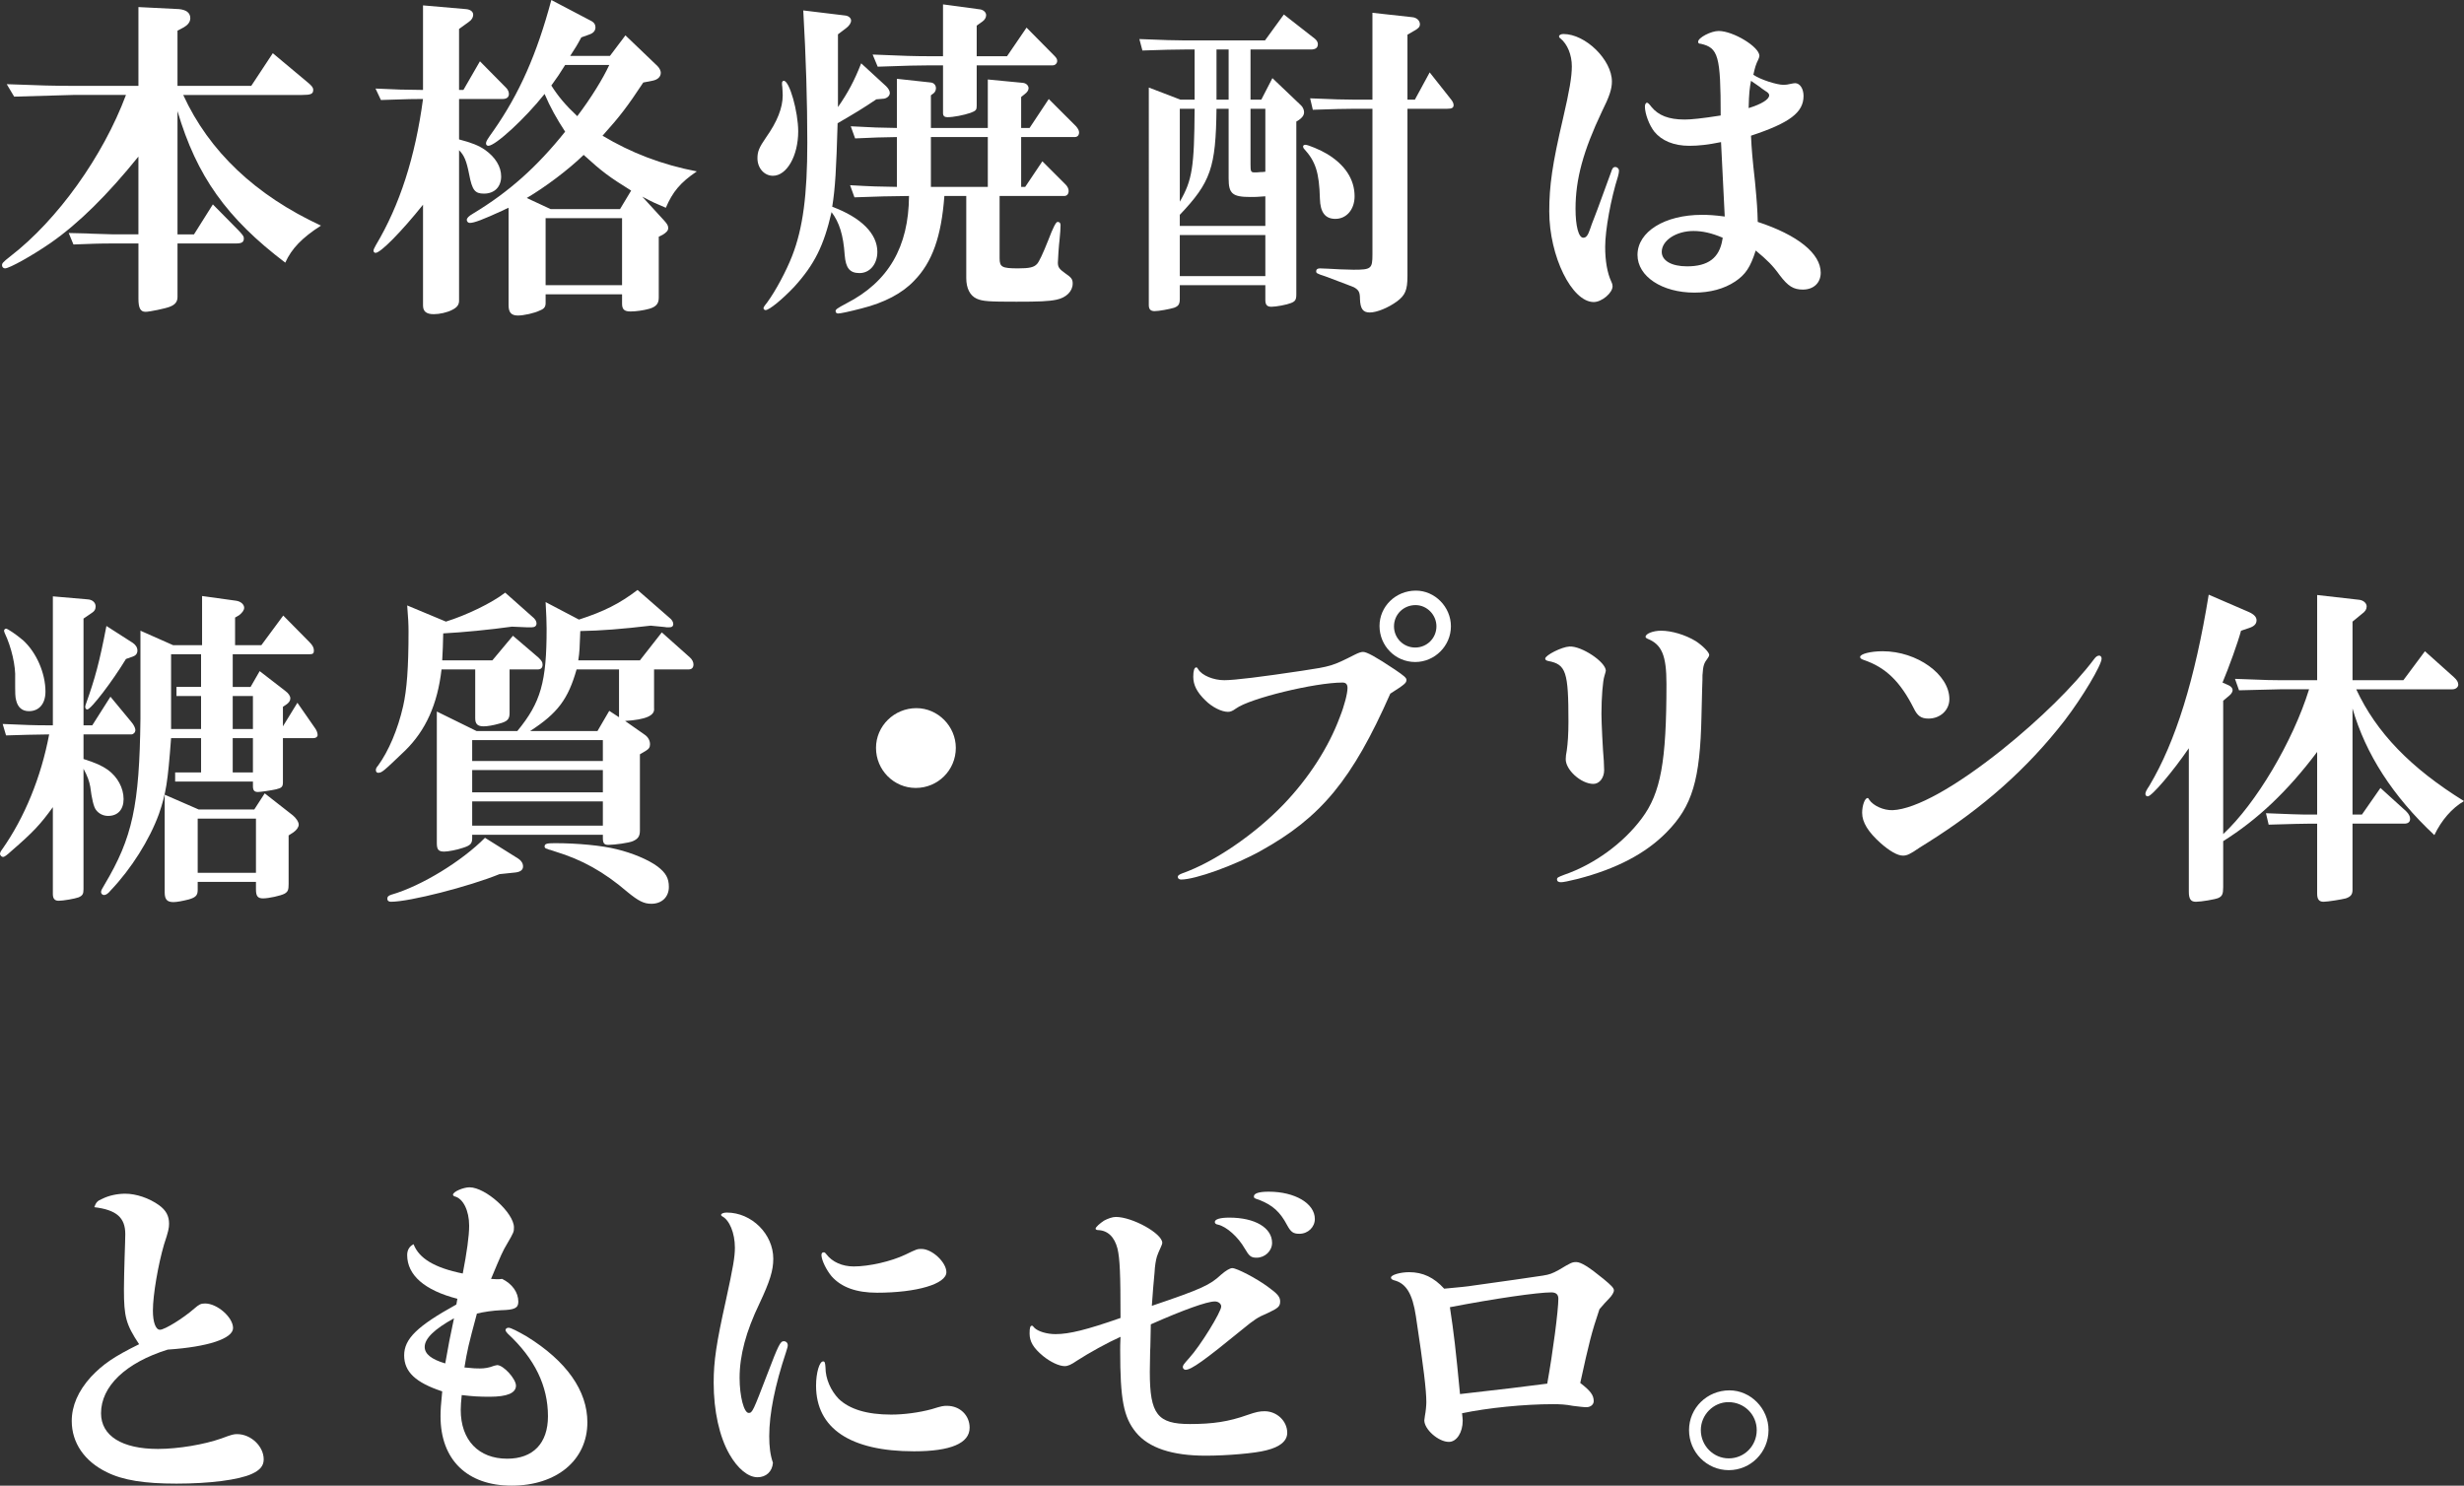
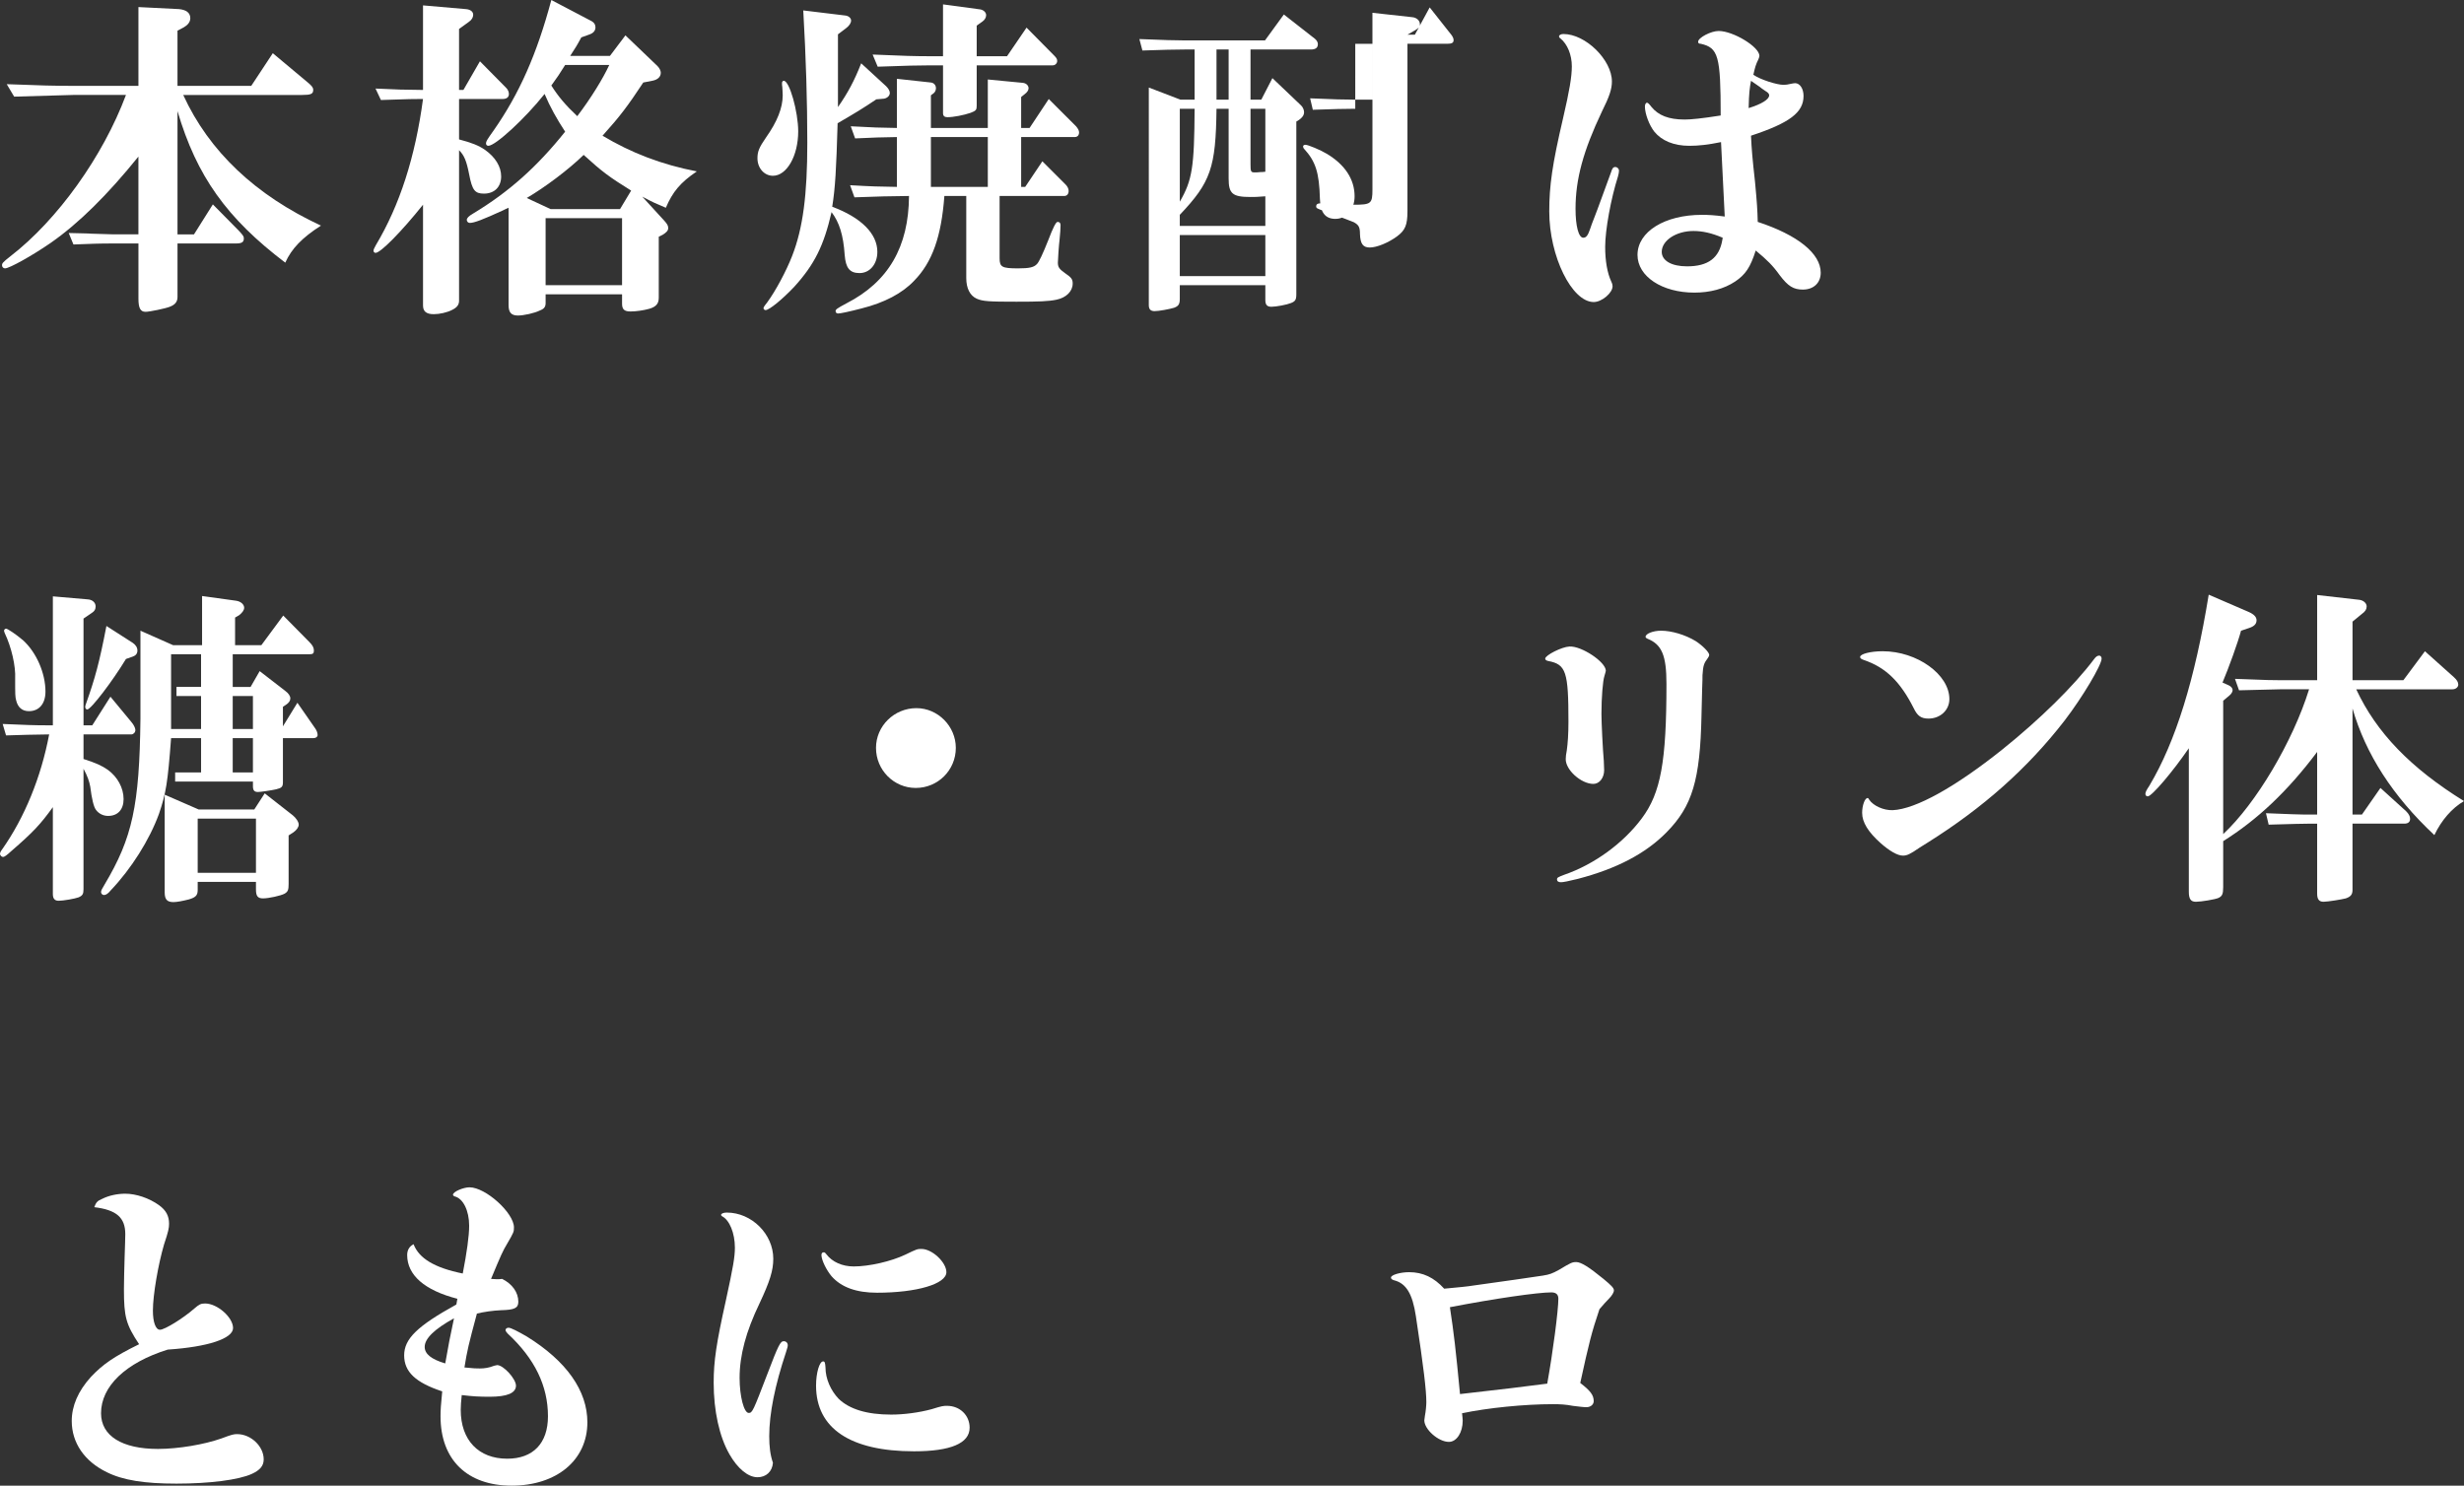
<svg xmlns="http://www.w3.org/2000/svg" id="_レイヤー_2" data-name="レイヤー 2" viewBox="0 0 484.611 292.249">
  <rect x="0" y="0" width="484.611" height="292.249" fill="#333333" stroke="none" />
  <defs>
    <style>
      .cls-1 {
        fill: #fff;
        stroke-width: 0px;
      }
    </style>
  </defs>
  <g id="_レイヤー_1-2" data-name="レイヤー 1">
    <g>
      <path class="cls-1" d="M13.513,45.837c1.987.066,3.842.066,4.438.132,2.384.066,3.974.133,4.438.133h4.835v-15.301c-6.094,7.551-11.724,13.115-17.222,16.957-3.643,2.517-8.147,5.034-9.008,5.034-.331,0-.596-.265-.596-.596,0-.397.132-.596,1.656-1.789,9.273-7.154,18.216-19.673,22.72-31.728h-10.399l-11.591.331-1.458-2.451c6.624.265,9.472.331,13.049.331h12.851V1.391l7.948.397c1.458.132,2.252.729,2.252,1.788,0,.729-.464,1.325-1.259,1.789l-1.258.663v10.863h14.506l4.239-6.425,6.889,5.763c.795.662,1.06.993,1.06,1.457,0,.795-.463.994-2.186.994h-23.382c5.101,11.128,14.241,19.739,27.091,25.701-3.709,2.384-5.763,4.504-7.021,7.286-11.525-8.744-17.421-17.023-21.196-29.808v24.244h3.246l3.709-5.896,5.034,5.101c.927.994,1.06,1.192,1.06,1.589,0,.729-.397.994-1.523.994h-11.525v10.532c0,.927-.464,1.523-1.523,1.921-.795.331-3.975.994-4.77.994-.993,0-1.391-.729-1.391-2.583v-10.863h-4.835c-3.047,0-4.372.066-7.949.199l-.927-2.252Z" />
      <path class="cls-1" d="M83.197,40.273c-4.239,5.299-8.346,9.472-9.34,9.472-.199,0-.397-.199-.397-.397,0-.265.133-.53.464-1.126,4.703-7.882,7.75-17.354,9.273-28.748h-.464c-1.457,0-1.854,0-7.816.199l-1.06-2.252,4.835.199,4.041.066h.464V1.06l8.412.729c.861.066,1.458.463,1.458,1.126,0,.463-.265.994-.861,1.391l-1.921,1.391v11.989h.861l3.246-5.63,5.167,5.233c.331.331.53.795.53,1.192,0,.663-.463.994-1.258.994h-8.545v7.949c2.517.662,3.842,1.192,5.101,2.053,2.053,1.457,3.179,3.312,3.179,5.233,0,2.053-1.325,3.378-3.378,3.378-1.789,0-2.318-.662-2.915-3.775-.53-2.716-.994-3.776-1.987-4.769v29.608c0,.795-.397,1.325-1.325,1.789-.994.53-2.517.861-3.643.861-1.457,0-2.12-.53-2.12-1.722v-19.805ZM100.021,40.869c-.332.132-.729.331-1.126.53-3.908,1.789-5.63,2.451-6.491,2.451-.331,0-.596-.265-.596-.596,0-.331.332-.729,1.259-1.258,7.021-4.239,12.519-9.141,18.083-16.096-1.656-2.517-2.981-4.901-4.041-7.418-3.842,4.835-9.671,10.201-11.062,10.201-.265,0-.463-.199-.463-.464,0-.397.199-.729,1.523-2.583,5.034-7.22,8.479-14.97,11.327-25.634l7.949,4.173c.463.265.729.663.729,1.192,0,.663-.397,1.126-1.126,1.391l-1.656.596c-.927,1.722-1.126,1.987-2.186,3.643h7.816l3.047-4.041,6.293,6.027c.397.397.662.928.662,1.325,0,.795-.596,1.391-1.722,1.589l-1.722.332c-3.113,4.703-4.504,6.558-8.015,10.465,5.63,3.378,11.658,5.697,18.546,7.021-3.246,2.186-4.769,4.041-6.094,7.154-2.186-.927-2.517-1.06-4.637-2.186l4.306,4.703c.596.662.795.994.795,1.457,0,.53-.332.861-1.06,1.325l-.795.397v11.989c0,1.192-.53,1.789-1.854,2.186-1.192.331-2.649.53-3.709.53-1.192,0-1.656-.397-1.656-1.523v-1.855h-15.036v1.722c0,.729-.265,1.126-1.126,1.458-1.06.53-3.18.994-4.306.994-1.325,0-1.854-.596-1.854-2.054v-19.143ZM108.301,41.134h13.645l2.186-3.643c-4.372-2.716-5.697-3.709-9.34-7.021-2.981,2.915-7.684,6.425-11.194,8.479l4.703,2.186ZM107.308,56.104h15.036v-13.182h-15.036v13.182ZM111.149,12.784c-1.192,1.921-1.391,2.186-2.716,4.041,1.391,2.186,2.782,3.842,5.101,6.027,2.715-3.577,5.034-7.353,6.292-10.068h-8.677Z" />
      <path class="cls-1" d="M153.809,16.294c0-.199.133-.397.332-.397,1.126-.066,2.848,6.094,2.848,9.936,0,4.835-2.252,8.743-4.968,8.743-1.723,0-3.047-1.523-3.047-3.444,0-1.325.332-2.12,1.656-4.041,2.252-3.179,3.312-5.895,3.312-8.346,0-.133-.066-1.855-.133-2.054v-.397ZM172.355,19.54c-2.649,1.789-4.305,2.782-7.617,4.703-.265,9.075-.463,12.718-1.06,16.427,5.696,2.12,8.876,5.299,8.876,8.876,0,2.384-1.457,4.173-3.511,4.173-1.921,0-2.716-.994-2.914-3.577-.266-3.908-1.061-6.425-2.583-8.413-1.523,6.624-3.378,10.333-7.353,14.705-2.318,2.451-4.902,4.57-5.63,4.57-.199,0-.397-.199-.397-.331,0-.199,0-.265.729-1.192,1.656-2.252,3.776-6.226,4.902-9.141,2.12-5.432,2.98-11.989,2.98-22.256,0-8.081-.265-16.825-.794-26.032l8.213.994c.729.066,1.192.53,1.192.994,0,.463-.331.994-.927,1.457l-1.656,1.259v14.308c1.987-2.849,3.246-5.233,4.57-8.611l4.902,4.504c.463.463.729.927.729,1.325,0,.53-.464.994-1.126,1.126l-1.524.132ZM185.736,38.551c-.597,8.015-2.385,13.049-5.962,16.692-2.318,2.451-5.829,4.306-10.333,5.432-2.583.663-4.106.994-4.637.994-.265,0-.463-.199-.463-.464,0-.331.265-.53,2.12-1.523,8.279-4.239,12.254-11.128,12.32-21.13-4.637.066-5.365.066-10.73.265l-.861-2.384c4.637.265,5.432.265,9.207.331v-9.803c-3.444.066-4.106.066-8.214.265l-.86-2.385c4.702.265,5.497.265,9.074.331v-9.671l6.69.729c.596.066.993.53.993,1.126,0,.397-.198.795-.464.994l-.529.397v6.425h11.194v-9.538l6.889.662c.662.066,1.126.53,1.126,1.06,0,.397-.265.795-.795,1.192l-.662.53v6.094h1.655l3.775-5.696,5.366,5.365c.397.464.596.861.596,1.192,0,.596-.331.927-.861.927h-10.531v9.803h.795l3.378-5.034,4.57,4.571c.397.397.596.861.596,1.258,0,.596-.331.994-.86.994h-12.718v12.254c0,1.722.463,1.987,3.643,1.987,2.186,0,3.113-.199,3.71-.861q.596-.596,2.252-4.769,1.324-3.511,1.788-3.511c.397,0,.596.199.596.663s-.065,1.656-.198,2.848c-.133,1.06-.331,3.908-.331,4.504,0,.861.265,1.258,1.391,2.053,1.259.861,1.523,1.192,1.523,2.053,0,1.524-1.258,2.782-3.179,3.18-1.59.331-3.445.397-7.883.397-5.365,0-6.624-.066-7.816-.596-1.324-.596-2.053-2.053-2.053-4.041v-16.162h-4.306ZM171.626,10.73c6.028.265,8.347.331,11.46.331h2.384V.861l7.353.994c.663.133,1.126.596,1.126,1.126,0,.464-.265.928-.729,1.259l-1.126.795v6.027h5.962l3.842-5.63,5.498,5.564c.397.397.529.662.529.994,0,.463-.397.861-.861.861h-14.97v7.949c0,.795-.132.994-1.192,1.391-1.324.463-3.378.861-4.57.861-.596,0-.861-.265-.861-.795v-9.406h-2.384c-2.518,0-4.77.066-10.466.265l-.994-2.385ZM183.086,36.762h11.194v-9.803h-11.194v9.803Z" />
-       <path class="cls-1" d="M232.965,9.737c-2.252,0-4.04.066-8.279.199l-.597-2.252c5.034.199,6.889.265,8.876.265h15.831l3.709-5.101,6.095,4.769c.331.265.596.663.596,1.06,0,.729-.464,1.06-1.391,1.06h-11.857v9.87h2.12l2.186-4.239,5.564,5.299c.397.331.662.927.662,1.391,0,.596-.331,1.06-.993,1.524l-.53.331v33.98c0,1.06-.198,1.391-1.06,1.722-.795.332-2.915.729-3.842.729-.861,0-1.192-.397-1.192-1.325v-2.915h-16.824v2.649c0,1.126-.266,1.457-1.127,1.789-.86.265-2.98.662-3.842.662-.795,0-1.126-.397-1.126-1.192V17.222l6.227,2.385h2.782v-9.87h-1.987ZM248.863,44.446v-5.829c-1.457.133-2.252.133-2.915.133-3.576,0-4.305-.663-4.305-3.643v-13.711h-2.385c-.133,11.592-1.126,14.44-7.22,20.865v2.186h16.824ZM232.039,39.677c2.45-4.239,2.848-6.756,2.914-18.282h-2.914v18.282ZM248.863,54.315v-8.081h-16.824v8.081h16.824ZM241.643,19.606v-9.87h-2.385v9.87h2.385ZM245.948,32.324c0,1.391.066,1.59.795,1.59.199,0,.663,0,1.192-.066.199,0,.464,0,.928-.066v-12.387h-2.915v10.929ZM260.984,30.271c3.511,2.12,5.432,4.968,5.432,8.346,0,2.583-1.59,4.438-3.775,4.438-1.987,0-2.98-1.258-3.047-3.974-.133-5.167-.861-7.353-3.113-9.803-.133-.132-.198-.331-.198-.464,0-.199.198-.331.463-.331.53,0,2.915.994,4.239,1.789ZM266.548,21.395c-2.318,0-4.173.066-8.346.199l-.53-2.252c4.637.198,6.624.265,8.876.265h3.378V2.517l7.816.861c.861.066,1.523.663,1.523,1.391,0,.53-.331.861-1.192,1.325l-1.259.729v12.784h1.458l2.914-5.365,4.239,5.365c.265.331.464.729.464,1.06,0,.53-.331.729-1.259.729h-7.816v32.92c0,2.782-.463,3.775-2.053,4.968-1.723,1.259-3.975,2.186-5.365,2.186-1.325,0-1.855-.729-1.921-2.649,0-1.391-.266-1.789-1.192-2.318-.795-.332-1.192-.464-5.564-2.12-1.854-.596-1.854-.663-1.854-1.06,0-.331.265-.53.729-.53l1.656.066c.795.066,3.709.199,4.968.199,3.444,0,3.709-.199,3.709-2.981v-28.681h-3.378Z" />
+       <path class="cls-1" d="M232.965,9.737c-2.252,0-4.04.066-8.279.199l-.597-2.252c5.034.199,6.889.265,8.876.265h15.831l3.709-5.101,6.095,4.769c.331.265.596.663.596,1.06,0,.729-.464,1.06-1.391,1.06h-11.857v9.87h2.12l2.186-4.239,5.564,5.299c.397.331.662.927.662,1.391,0,.596-.331,1.06-.993,1.524l-.53.331v33.98c0,1.06-.198,1.391-1.06,1.722-.795.332-2.915.729-3.842.729-.861,0-1.192-.397-1.192-1.325v-2.915h-16.824v2.649c0,1.126-.266,1.457-1.127,1.789-.86.265-2.98.662-3.842.662-.795,0-1.126-.397-1.126-1.192V17.222l6.227,2.385h2.782v-9.87h-1.987ZM248.863,44.446v-5.829c-1.457.133-2.252.133-2.915.133-3.576,0-4.305-.663-4.305-3.643v-13.711h-2.385c-.133,11.592-1.126,14.44-7.22,20.865v2.186h16.824ZM232.039,39.677c2.45-4.239,2.848-6.756,2.914-18.282h-2.914v18.282ZM248.863,54.315v-8.081h-16.824v8.081h16.824ZM241.643,19.606v-9.87h-2.385v9.87h2.385ZM245.948,32.324c0,1.391.066,1.59.795,1.59.199,0,.663,0,1.192-.066.199,0,.464,0,.928-.066v-12.387h-2.915v10.929ZM260.984,30.271c3.511,2.12,5.432,4.968,5.432,8.346,0,2.583-1.59,4.438-3.775,4.438-1.987,0-2.98-1.258-3.047-3.974-.133-5.167-.861-7.353-3.113-9.803-.133-.132-.198-.331-.198-.464,0-.199.198-.331.463-.331.53,0,2.915.994,4.239,1.789ZM266.548,21.395c-2.318,0-4.173.066-8.346.199l-.53-2.252c4.637.198,6.624.265,8.876.265h3.378V2.517l7.816.861c.861.066,1.523.663,1.523,1.391,0,.53-.331.861-1.192,1.325l-1.259.729h1.458l2.914-5.365,4.239,5.365c.265.331.464.729.464,1.06,0,.53-.331.729-1.259.729h-7.816v32.92c0,2.782-.463,3.775-2.053,4.968-1.723,1.259-3.975,2.186-5.365,2.186-1.325,0-1.855-.729-1.921-2.649,0-1.391-.266-1.789-1.192-2.318-.795-.332-1.192-.464-5.564-2.12-1.854-.596-1.854-.663-1.854-1.06,0-.331.265-.53.729-.53l1.656.066c.795.066,3.709.199,4.968.199,3.444,0,3.709-.199,3.709-2.981v-28.681h-3.378Z" />
      <path class="cls-1" d="M318.416,33.583c0,.265-.066.662-.199,1.126-1.391,4.372-2.517,10.532-2.517,13.844,0,2.716.397,5.1,1.192,6.822.198.397.265.729.265.928,0,1.325-2.12,3.113-3.709,3.113-4.306,0-8.744-9.009-8.744-17.818,0-5.101.597-9.273,2.716-18.348,1.259-5.432,1.723-8.147,1.723-10.201,0-2.252-.861-4.372-2.252-5.498-.199-.133-.266-.265-.266-.397,0-.265.397-.464.861-.464,4.372,0,9.538,5.101,9.538,9.34,0,1.457-.463,2.915-1.987,5.961-3.643,7.684-5.166,13.248-5.166,19.077,0,3.378.596,5.696,1.523,5.696.596,0,.928-.463,1.391-1.854.133-.397.397-1.192.861-2.318.265-.596,2.849-7.75,3.246-8.81.198-.663.397-.928.795-.928s.729.332.729.729ZM338.486,27.953c-2.584.53-4.438.729-6.227.729-3.047,0-5.432-.994-6.889-2.782-.994-1.258-1.855-3.51-1.855-4.968,0-.397.199-.729.397-.729.199,0,.464.265.861.795,1.392,1.722,3.444,2.517,6.558,2.517,1.259,0,3.312-.199,7.088-.795,0-11.724-.464-13.314-3.908-14.109-.397,0-.53-.132-.53-.397,0-.795,2.518-2.12,4.041-2.12,2.848,0,8.015,3.113,8.015,4.902,0,.132-.066.331-.198.662-.53,1.06-.663,1.59-.994,3.047,1.325.927,4.57,1.987,5.962,1.987.397,0,.86-.066,1.391-.199.331-.066.662-.132.861-.132.927,0,1.656,1.06,1.656,2.517,0,3.246-2.716,5.299-10.334,7.816.133,2.849.266,4.306.795,9.141.397,4.239.464,5.365.53,7.816,7.882,2.583,12.387,6.227,12.387,10.002,0,1.987-1.392,3.312-3.511,3.312-1.854,0-2.915-.662-4.57-2.848-1.325-1.854-2.451-2.981-4.703-4.835-1.06,3.312-1.987,4.703-4.041,6.094-2.186,1.458-4.968,2.186-8.015,2.186-6.358,0-11.194-3.179-11.194-7.418,0-4.571,5.365-7.882,12.651-7.882,1.392,0,2.451.066,4.505.331l-.729-14.639ZM338.817,46.764c-2.187-.927-3.975-1.325-5.763-1.325-3.378,0-6.227,1.854-6.227,4.107,0,1.722,1.921,2.848,4.968,2.848,4.173,0,6.359-1.656,6.955-5.233l.066-.397ZM344.38,15.897c-.265,1.458-.397,2.385-.463,5.366,2.583-.795,4.04-1.723,4.04-2.517,0-.265-.198-.53-.662-.795-.266-.199-.729-.464-1.192-.861l-1.723-1.192Z" />
      <path class="cls-1" d="M10.399,158.775c-2.451,3.378-3.775,4.835-8.213,8.677-.861.795-1.325,1.126-1.59,1.126s-.596-.332-.596-.596c0-.199.132-.53.397-.861,4.438-6.292,7.684-14.241,9.273-22.653-3.975.066-4.57.066-8.479.199l-.663-2.252c4.438.199,6.227.265,8.876.265h.994v-25.369l6.889.596c.927.066,1.523.662,1.523,1.391,0,.596-.265.994-.927,1.391l-1.457.994v20.998h1.722l3.577-5.63,4.107,4.968c.464.53.795,1.192.795,1.59,0,.464-.397.861-.795.861h-9.406v4.835c2.318.729,3.643,1.325,4.769,2.12,1.921,1.391,3.113,3.577,3.113,5.763,0,2.053-1.126,3.312-3.047,3.312-.994,0-1.855-.464-2.385-1.192q-.663-.861-1.126-4.571c-.199-1.06-.53-2.053-1.325-3.51v23.713c0,.927-.199,1.258-.994,1.589-.729.265-2.981.663-3.908.663-.795,0-1.126-.464-1.126-1.325v-17.09ZM4.504,125.921c2.649,2.385,4.438,6.491,4.438,10.134,0,2.385-1.259,3.842-3.246,3.842-1.325,0-2.186-.729-2.517-2.12-.198-.729-.198-1.126-.198-4.239.132-2.517-.729-6.226-2.054-9.008-.066-.199-.132-.331-.132-.463,0-.199.199-.397.397-.397.331,0,2.053,1.192,3.312,2.252ZM24.773,129.631c-2.649,4.372-6.889,9.936-7.617,9.936-.199,0-.397-.199-.397-.53,0-.132.066-.397.199-.729,1.722-4.835,2.583-7.949,3.974-15.169l5.167,3.312c.596.397.927.927.927,1.523s-.332.994-.927,1.192l-1.325.464ZM33.649,145.197c-.662,8.81-.993,10.797-2.384,14.904-1.855,5.1-5.432,10.797-9.539,15.102-.463.596-.927.861-1.258.861-.332,0-.596-.265-.596-.596,0-.265.199-.663.729-1.523,5.432-9.141,6.823-15.434,7.021-32.523v-17.354l6.425,2.848h5.697v-9.671l6.69.927c.927.132,1.59.729,1.59,1.391,0,.464-.397.994-.994,1.457l-.795.464v5.432h5.167l4.306-5.829,5.1,5.167c.663.663.928,1.126.928,1.722s-.199.729-.994.729h-14.97v6.425h3.511l1.789-3.113,4.968,3.842c.729.53,1.06,1.06,1.06,1.524,0,.463-.265.861-.861,1.258l-.596.397v3.842l2.848-4.637,3.312,4.769c.464.596.663,1.126.663,1.59,0,.331-.331.596-.795.596h-6.028v8.677c0,.927-.265,1.126-1.325,1.391-.861.199-3.047.53-3.577.53-.729,0-.994-.331-.994-1.126v-.927h-15.301v-1.789h5.101v-6.756h-5.896ZM38.882,175.07c0,1.06-.397,1.457-1.722,1.854-1.325.332-2.384.53-3.047.53-1.259,0-1.722-.53-1.722-1.921v-19.209l6.69,2.915h10.929l2.054-3.179,5.498,4.305c.663.53,1.192,1.325,1.192,1.855,0,.463-.397,1.06-1.06,1.523l-.928.596v9.538c0,1.192-.132,1.523-.794,1.921-.729.397-3.113.927-4.239.927-1.06,0-1.391-.463-1.391-1.788v-1.458h-11.459v1.59ZM39.544,143.408v-6.491h-4.835v-1.789h4.835v-6.425h-5.896v14.705h5.896ZM38.882,171.692h11.459v-10.664h-11.459v10.664ZM49.745,143.408v-6.491h-3.975v6.491h3.975ZM49.745,151.953v-6.756h-3.975v6.756h3.975Z" />
-       <path class="cls-1" d="M86.84,131.684c-.795,6.889-3.113,11.989-7.154,15.963-4.438,4.239-4.57,4.372-5.365,4.372-.199,0-.397-.199-.397-.53,0-.265.066-.463.464-.927,2.053-2.848,3.842-7.021,4.901-11.658.729-3.246,1.06-7.485,1.06-14.705,0-1.325-.066-2.716-.265-5.101l7.618,3.18c4.041-1.259,9.008-3.643,11.658-5.697l5.299,4.703c.596.464.861.927.861,1.325,0,.53-.331.795-.994.795h-.795l-3.047-.132c-4.239.596-9.671,1.126-13.513,1.325-.066,2.583-.066,2.98-.199,5.299h9.87l4.041-4.835,5.034,4.306c.596.596.795.861.795,1.391,0,.596-.331.927-.927.927h-5.564v8.611c0,1.192-.464,1.656-2.054,2.054-1.126.331-2.318.53-3.047.53-1.192,0-1.656-.464-1.656-1.59v-9.604h-6.624ZM98.233,171.957c-6.028,2.451-17.686,5.432-21.329,5.432-.464,0-.729-.199-.729-.596s.199-.596.795-.795c5.961-1.722,13.91-6.624,18.415-11.194l6.558,4.107c.596.397.927.927.927,1.523,0,.663-.464,1.06-1.458,1.192l-3.179.331ZM92.868,164.207v.663c0,1.06-.331,1.457-1.855,1.921-1.126.397-2.914.729-3.643.729-1.126,0-1.457-.397-1.457-1.656v-25.899l7.816,3.842h8.015c4.637-5.63,5.763-9.671,5.763-20.136,0-1.523-.066-2.583-.199-5.233l6.558,3.444c4.901-1.59,7.949-3.113,11.525-5.829l6.227,5.432c.53.397.795.861.795,1.258,0,.464-.265.663-.861.663-.331,0-.596,0-.861-.066l-2.716-.265c-5.63.662-9.737.994-13.844,1.06-.132,3.511-.132,3.975-.397,5.763h12.122l4.305-5.498,5.498,4.901c.463.397.729.928.729,1.391,0,.663-.331.994-.994.994h-6.756v7.618c.199,1.457-1.59,2.252-5.696,2.517l3.775,2.65c.729.463,1.126,1.192,1.126,1.921,0,.596-.199.927-.861,1.325l-1.126.662v14.97c0,1.126-.332,1.656-1.391,2.12-.729.331-3.577.729-4.835.729-.795,0-1.06-.331-1.06-1.325v-.663h-25.7ZM118.568,149.701v-4.107h-25.7v4.107h25.7ZM92.868,155.861h25.7v-4.372h-25.7v4.372ZM92.868,162.419h25.7v-4.77h-25.7v4.77ZM113.401,131.684c-1.656,5.829-3.709,8.611-9.141,12.122h13.248l2.318-3.974,1.921,1.258v-9.406h-8.346ZM108.235,167.188c-.132,0-.331-.066-.596-.199-.397-.066-.53-.265-.53-.464,0-.53.397-.662,1.987-.662,4.438,0,9.339.463,12.188,1.192,3.047.729,6.227,2.053,8.015,3.378,1.656,1.258,2.252,2.318,2.252,4.041,0,1.987-1.391,3.312-3.444,3.312-1.458,0-2.517-.53-4.703-2.318-4.637-3.975-8.942-6.359-14.175-7.949l-.994-.331Z" />
      <path class="cls-1" d="M187.988,147.118c0,4.372-3.511,7.882-7.883,7.882-4.305,0-7.815-3.511-7.815-7.882,0-4.306,3.576-7.816,7.948-7.816,4.239,0,7.75,3.577,7.75,7.816Z" />
-       <path class="cls-1" d="M247.935,167.387c-5.101,2.848-12.85,5.63-15.632,5.63-.397,0-.662-.199-.662-.53,0-.265.265-.463.993-.729,6.16-2.186,14.043-7.551,19.739-13.446,5.034-5.233,8.942-11.327,11.128-17.222.927-2.318,1.523-4.703,1.523-5.763,0-.729-.331-1.06-.994-1.06-5.431,0-18.215,3.113-20.931,5.1-.729.53-1.126.663-1.59.663-1.259,0-3.113-.927-4.438-2.252-1.655-1.589-2.384-3.047-2.384-4.636,0-1.192.198-1.855.596-1.855.133,0,.199.066.397.397.729,1.192,2.98,2.12,5.101,2.12,2.053,0,7.353-.662,15.301-1.854,5.696-.861,5.962-.928,10.399-3.18.662-.331,1.192-.53,1.59-.53.729,0,2.451.927,6.227,3.444,1.854,1.259,2.318,1.656,2.318,2.053,0,.596-.265.861-3.18,2.716-7.484,16.957-13.646,24.376-25.502,30.934ZM285.36,123.206c0,3.842-3.18,7.021-7.021,7.021-3.907,0-7.021-3.18-7.021-7.088,0-3.842,3.179-6.955,7.153-6.955,3.709,0,6.889,3.179,6.889,7.021ZM274.166,123.206c0,2.318,1.854,4.173,4.173,4.173s4.174-1.854,4.174-4.173c0-2.252-1.855-4.173-4.107-4.173-2.385,0-4.239,1.854-4.239,4.173Z" />
      <path class="cls-1" d="M315.5,151.489c0,1.523-.928,2.716-2.12,2.716-2.45,0-5.563-2.848-5.432-4.968,0-.397.066-.927.199-1.59.198-1.391.331-3.246.331-5.696,0-9.803-.464-11.261-3.975-11.923-.397-.066-.596-.265-.596-.464,0-.662,3.245-2.318,4.77-2.385,2.384-.132,7.153,3.047,7.153,4.77,0,.132-.133.463-.265.994-.331.927-.597,4.305-.597,7.485,0,1.722.266,7.087.464,9.273l.066,1.788ZM334.643,140.825c-.265,12.585-1.788,17.752-6.889,22.918-4.106,4.173-9.804,7.154-17.421,9.141-1.854.464-2.914.663-3.312.663-.53,0-.795-.199-.795-.53,0-.397.198-.464,1.391-.928,5.962-2.053,11.658-6.226,15.302-11.128,3.709-4.968,4.835-11.128,4.835-26.429,0-5.63-.928-7.75-3.709-8.876-.266-.132-.397-.199-.397-.397,0-.596,1.457-1.192,3.047-1.192,2.053,0,4.769.794,6.822,2.053,1.325.861,2.649,2.186,2.649,2.716,0,.132-.066.331-.265.596-.795,1.06-.928,1.457-1.06,3.378,0,.397,0,1.192-.066,2.649l-.133,5.366Z" />
      <path class="cls-1" d="M383.397,137.513c0,2.186-1.789,3.842-4.107,3.842-1.457,0-2.186-.53-2.914-2.053-2.649-5.233-5.498-8.015-9.804-9.472-.529-.199-.729-.332-.729-.596,0-.596,2.054-1.126,4.438-1.126,6.756,0,13.115,4.57,13.115,9.406ZM413.336,129.564c0,1.259-3.775,7.618-7.286,12.188-7.286,9.406-16.03,17.156-26.893,23.978-.729.464-1.392.861-1.59.994-1.921,1.325-2.518,1.59-3.312,1.59-1.06,0-2.649-.927-4.371-2.451-2.451-2.186-3.644-4.107-3.644-5.961,0-1.458.53-2.915,1.06-2.915.133,0,.199.066.331.331.795,1.192,2.849,2.12,4.637,2.053,4.505-.199,12.32-4.57,21.528-11.923,7.352-5.895,14.108-12.519,18.083-17.818.331-.464.662-.663.993-.663.265,0,.464.265.464.596Z" />
      <path class="cls-1" d="M430.494,147.184c-3.18,4.637-7.286,9.472-8.081,9.472-.265,0-.464-.199-.464-.463,0-.331.133-.663.795-1.656,5.167-8.677,8.942-20.865,11.658-37.557l7.816,3.378c1.06.463,1.59.994,1.59,1.656,0,.729-.464,1.192-1.458,1.523l-1.589.53c-.597,2.252-2.385,7.22-3.644,10.201l1.192.53c.464.199.795.596.795.927s-.199.729-.597,1.06l-1.258,1.06v26.23c6.425-5.961,13.711-18.215,16.891-28.482h-5.696l-8.081.199-.795-2.252c7.087.265,7.153.265,8.876.265h7.286v-16.758l8.147.927c.927.066,1.589.663,1.589,1.325,0,.53-.265.994-.927,1.458l-1.854,1.523v11.525h10.002l4.239-5.696,5.696,5.1c.596.53.861.994.861,1.458,0,.53-.53.927-1.126.927h-18.944c3.974,8.544,10.73,15.5,21.196,21.991-2.385,1.391-4.438,3.775-5.829,6.69-8.214-7.684-13.513-15.963-16.096-24.906v20.865h1.854l3.643-5.233,5.034,4.57c.53.53.795.994.795,1.523,0,.596-.397.928-1.126.928h-10.2v13.049c0,.861-.331,1.325-1.325,1.656-.729.199-3.577.663-4.372.663-.86,0-1.258-.464-1.258-1.59v-13.777h-1.192c-1.723,0-3.378.066-8.347.199l-.529-2.252,5.101.199c1.589.066,2.914.066,3.775.066h1.192v-12.32c-5.829,7.75-11.725,13.314-18.48,17.553v9.075c0,1.325-.199,1.788-.994,2.12-.596.265-3.378.729-4.371.729-.994,0-1.392-.53-1.392-1.987v-28.217Z" />
      <path class="cls-1" d="M24.375,253.632c0-.994.066-4.438.133-6.293.066-1.921.132-3.842.132-4.57,0-3.246-1.722-4.769-6.094-5.299.331-.928.596-1.259,1.589-1.656,1.325-.662,2.981-.994,4.504-.994,2.12,0,4.703.861,6.624,2.252,1.391.994,1.987,2.12,1.987,3.643,0,.861-.132,1.523-.993,4.107-1.126,3.842-2.186,9.869-2.186,12.982,0,2.252.53,3.776,1.391,3.776.927,0,4.57-2.252,6.756-4.173.927-.795,1.258-.994,2.12-.994,2.384,0,5.498,2.716,5.498,4.835,0,2.054-4.901,3.709-12.85,4.239-8.28,2.583-13.115,7.22-13.115,12.519,0,4.438,4.107,7.021,11.194,7.021,3.974,0,9.075-.861,12.453-2.053,2.12-.795,2.451-.861,3.113-.861,2.716,0,5.233,2.385,5.233,4.968,0,1.259-.729,2.12-2.318,2.848-2.583,1.192-8.346,1.921-14.837,1.921-6.292,0-10.532-.662-13.711-2.252-4.372-2.12-6.889-5.763-6.889-10.068,0-2.98,1.258-5.895,3.775-8.677,2.385-2.517,4.504-3.974,9.472-6.425-2.583-3.908-2.981-5.365-2.981-10.797Z" />
      <path class="cls-1" d="M89.953,255.486c-6.425-1.656-9.87-4.637-9.87-8.611,0-.994.464-1.722,1.259-2.12,1.06,2.782,4.106,4.637,9.67,5.763.795-4.107,1.259-7.353,1.259-9.406,0-2.981-1.192-5.365-2.848-5.763-.199-.066-.332-.199-.332-.332,0-.596,2.054-1.457,3.246-1.457,3.179,0,8.743,5.034,8.743,7.882,0,.861,0,.927-1.391,3.312-.794,1.325-1.126,2.053-3.113,6.822.794.066.927.066,1.126.066.265,0,.596,0,1.06-.066,1.987.994,3.18,2.65,3.18,4.504,0,1.259-.795,1.59-3.378,1.656-1.59.066-3.444.332-4.769.663-1.656,6.16-1.921,7.286-2.451,10.598,1.987.199,2.252.199,3.047.199.861,0,1.789-.132,2.782-.53.265-.066.53-.133.596-.133,1.259,0,3.709,2.716,3.709,4.041,0,1.458-1.722,2.186-5.167,2.186-1.987,0-3.312-.066-5.498-.331-.132,1.325-.198,2.053-.198,2.915,0,5.961,3.51,9.604,9.141,9.604,5.101,0,8.015-3.047,8.015-8.346,0-5.961-2.583-11.327-7.948-16.294-.265-.332-.397-.464-.397-.663,0-.265.265-.463.596-.463.463,0,1.854.729,3.577,1.722,7.816,4.835,11.923,10.664,11.923,16.891,0,7.419-6.027,12.453-14.903,12.453-8.744,0-13.977-5.1-13.977-13.645,0-1.192.066-2.252.331-4.901-5.232-1.722-7.485-3.842-7.485-7.088,0-3.246,2.583-5.763,10.267-10.002l.199-1.126ZM89.291,259.328c-3.842,2.12-5.763,3.975-5.763,5.63,0,1.391,1.325,2.451,4.041,3.246.729-4.173.861-4.769,1.722-8.876Z" />
      <path class="cls-1" d="M148.973,290.593c-1.854,0-3.908-1.722-5.498-4.504-1.987-3.444-3.113-8.544-3.113-14.108,0-4.239.53-7.75,2.385-16.096,1.457-6.69,1.788-8.611,1.788-10.466,0-2.848-1.06-5.431-2.517-6.16-.133-.066-.199-.199-.199-.265,0-.265.463-.464,1.126-.464,4.901,0,9.141,4.239,9.141,9.075,0,2.318-.662,4.438-2.716,8.81-2.649,5.498-3.908,10.201-3.908,14.639,0,3.643.861,6.889,1.788,6.889.729,0,.861-.332,3.709-7.75,2.12-5.564,2.517-6.359,3.18-6.359.463,0,.794.331.794.795,0,.265-.066.463-.331,1.325-2.186,6.558-3.312,12.122-3.312,16.56,0,2.053.199,3.709.729,5.233-.133,1.722-1.325,2.848-3.047,2.848ZM190.703,280.855c0,3.047-3.709,4.637-10.929,4.637-12.52,0-19.275-4.504-19.275-12.917,0-2.517.662-4.769,1.391-4.769.332,0,.397.265.464,1.192,0,2.252,1.06,4.57,2.583,6.16,2.12,2.053,5.564,3.113,10.333,3.113,2.518,0,5.498-.397,7.949-1.06,2.119-.662,2.318-.662,3.047-.662,2.517,0,4.438,1.854,4.438,4.305ZM162.485,246.677c1.192,1.59,3.179,2.451,5.432,2.451,3.047,0,7.352-.994,10.134-2.318,2.318-1.126,2.385-1.126,3.18-1.126,2.12,0,4.901,2.649,4.901,4.57,0,2.318-5.829,4.041-13.645,4.041-4.041,0-7.021-1.06-8.942-3.246-.994-1.192-1.921-3.047-1.987-4.107,0-.397.132-.596.464-.596.132,0,.265.066.463.331Z" />
-       <path class="cls-1" d="M226.142,269.926c0,8.28,1.523,10.201,7.883,10.201,4.504,0,7.617-.463,11.326-1.788,1.723-.596,2.385-.729,3.379-.729,2.385,0,4.438,1.921,4.438,4.239,0,1.59-1.391,2.782-4.106,3.444-2.186.596-7.816,1.06-11.923,1.06-6.624,0-11.194-1.523-13.712-4.57-2.45-2.981-3.113-6.492-3.113-16.162,0-.332,0-1.524.066-2.65-2.649,1.192-6.227,3.18-8.479,4.637-1.258.861-1.854,1.126-2.517,1.126-1.06,0-2.782-.794-4.239-1.987-1.921-1.59-2.649-2.849-2.649-4.438,0-1.126.132-1.523.463-1.523.133,0,.199.066.464.397.729.729,2.451,1.258,4.173,1.258,2.716,0,6.16-.861,12.784-3.179,0-8.81-.132-11.658-.596-13.646-.597-2.318-1.921-3.577-3.842-3.643-.265,0-.464-.132-.464-.265,0-.332.861-1.06,1.656-1.59.729-.397,1.655-.729,2.318-.729,3.245,0,9.141,3.246,9.141,5.1,0,.133-.066.397-.265.795-.331.663-.795,1.854-.795,1.921-.199.663-.397,1.789-.464,3.18-.199,1.788-.331,3.908-.53,6.491,9.804-3.312,11.46-4.107,13.579-6.094.994-.861,1.788-1.325,2.252-1.325.861,0,4.703,1.987,6.955,3.644,1.921,1.391,2.451,1.987,2.451,2.914,0,.994-.397,1.325-2.518,2.318-1.921.795-2.649,1.325-4.835,3.113-7.617,6.227-10.135,8.015-11.261,8.015-.265,0-.529-.265-.529-.53,0-.331.132-.53,1.258-1.788,2.187-2.385,6.293-9.075,6.293-10.135,0-.53-.53-.994-1.259-.994-1.523,0-6.16,1.656-12.585,4.504-.066,2.385-.066,4.57-.133,5.299l-.066,4.106ZM250.187,244.491c0,1.59-1.391,2.915-3.047,2.915-1.126,0-1.457-.331-2.318-1.789-1.325-2.318-3.577-4.305-5.233-4.703-.463-.066-.662-.265-.662-.53,0-.53.994-.861,2.849-.861,5.034,0,8.412,1.987,8.412,4.968ZM258.599,239.788c0,1.589-1.324,2.914-3.047,2.914-1.192,0-1.656-.331-2.385-1.656-1.391-2.649-2.848-3.974-5.563-5.034-.861-.265-.994-.331-.994-.662,0-.596.994-.928,2.915-.928,5.166,0,9.074,2.318,9.074,5.366Z" />
      <path class="cls-1" d="M303.51,250.916c1.259-.199,1.789-.397,3.113-1.126,2.318-1.391,2.584-1.523,3.379-1.523.927,0,2.45.927,5.365,3.312,1.523,1.259,2.053,1.789,2.053,2.252,0,.397-.397,1.06-.993,1.656-.464.464-1.126,1.192-1.854,2.054-1.523,4.504-2.054,6.624-3.775,14.506,1.986,1.523,2.649,2.385,2.649,3.577,0,.662-.597,1.192-1.458,1.192-.529,0-1.523-.132-2.649-.265-1.324-.265-2.517-.331-3.908-.331-5.63,0-12.85.729-17.884,1.788.066.663.133,1.126.133,1.458,0,2.318-1.192,4.173-2.716,4.173-2.054,0-4.836-2.451-4.836-4.239,0-.132.066-.464.133-.994.132-.596.265-1.921.265-2.583,0-2.318-.53-6.823-2.054-16.891-.662-4.438-1.921-6.491-4.305-7.087-.397-.132-.597-.265-.597-.53,0-.53,1.854-1.06,3.577-1.06,2.716,0,4.901,1.06,6.889,3.246,2.914-.265,4.835-.463,5.564-.596,2.781-.397,5.63-.795,8.479-1.192l5.431-.795ZM287.15,274.232c9.803-1.126,11.062-1.259,17.155-2.053,1.126-6.227,2.187-14.44,2.187-16.692,0-.861-.464-1.258-1.392-1.258-2.649,0-10.995,1.192-19.938,2.915.795,5.232,1.126,8.081,1.987,17.089Z" />
-       <path class="cls-1" d="M347.826,281.319c0,4.372-3.511,7.882-7.815,7.882-4.306,0-7.816-3.511-7.816-7.882s3.577-7.816,7.948-7.816c4.173,0,7.684,3.577,7.684,7.816ZM334.512,281.319c0,3.047,2.451,5.564,5.498,5.564s5.497-2.451,5.497-5.564c0-3.047-2.45-5.498-5.563-5.498-2.98,0-5.432,2.517-5.432,5.498Z" />
    </g>
  </g>
</svg>